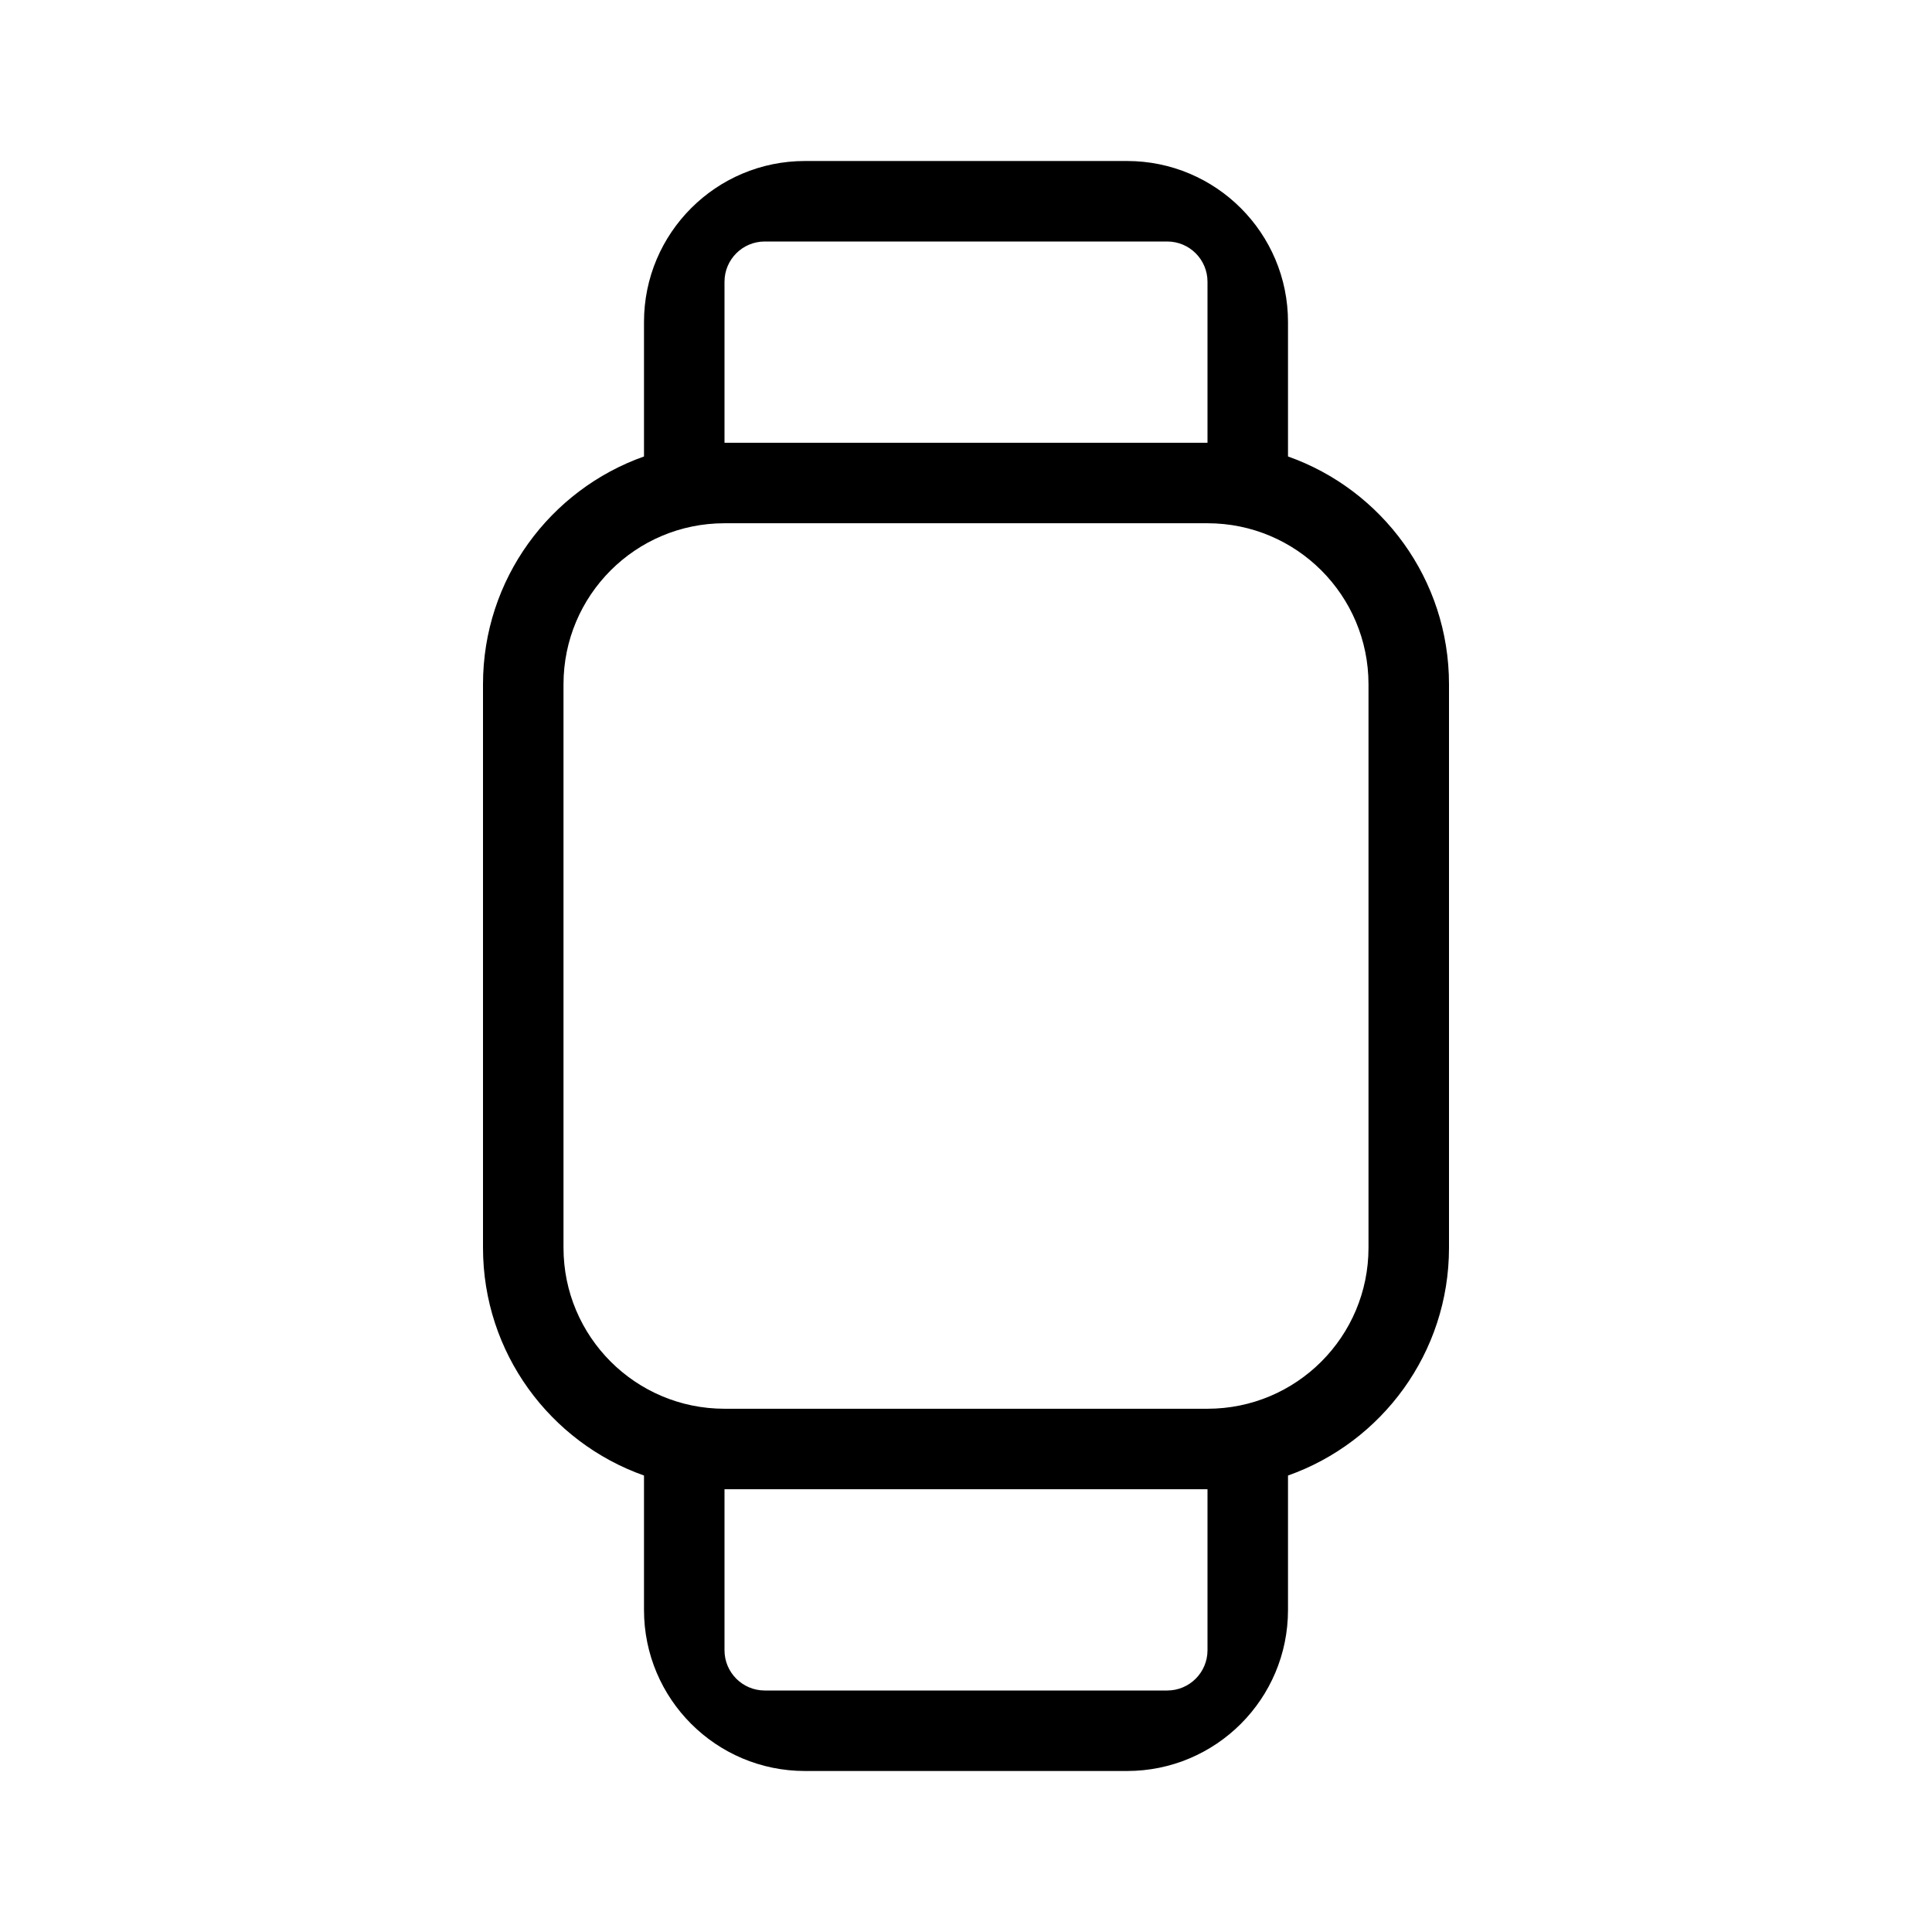
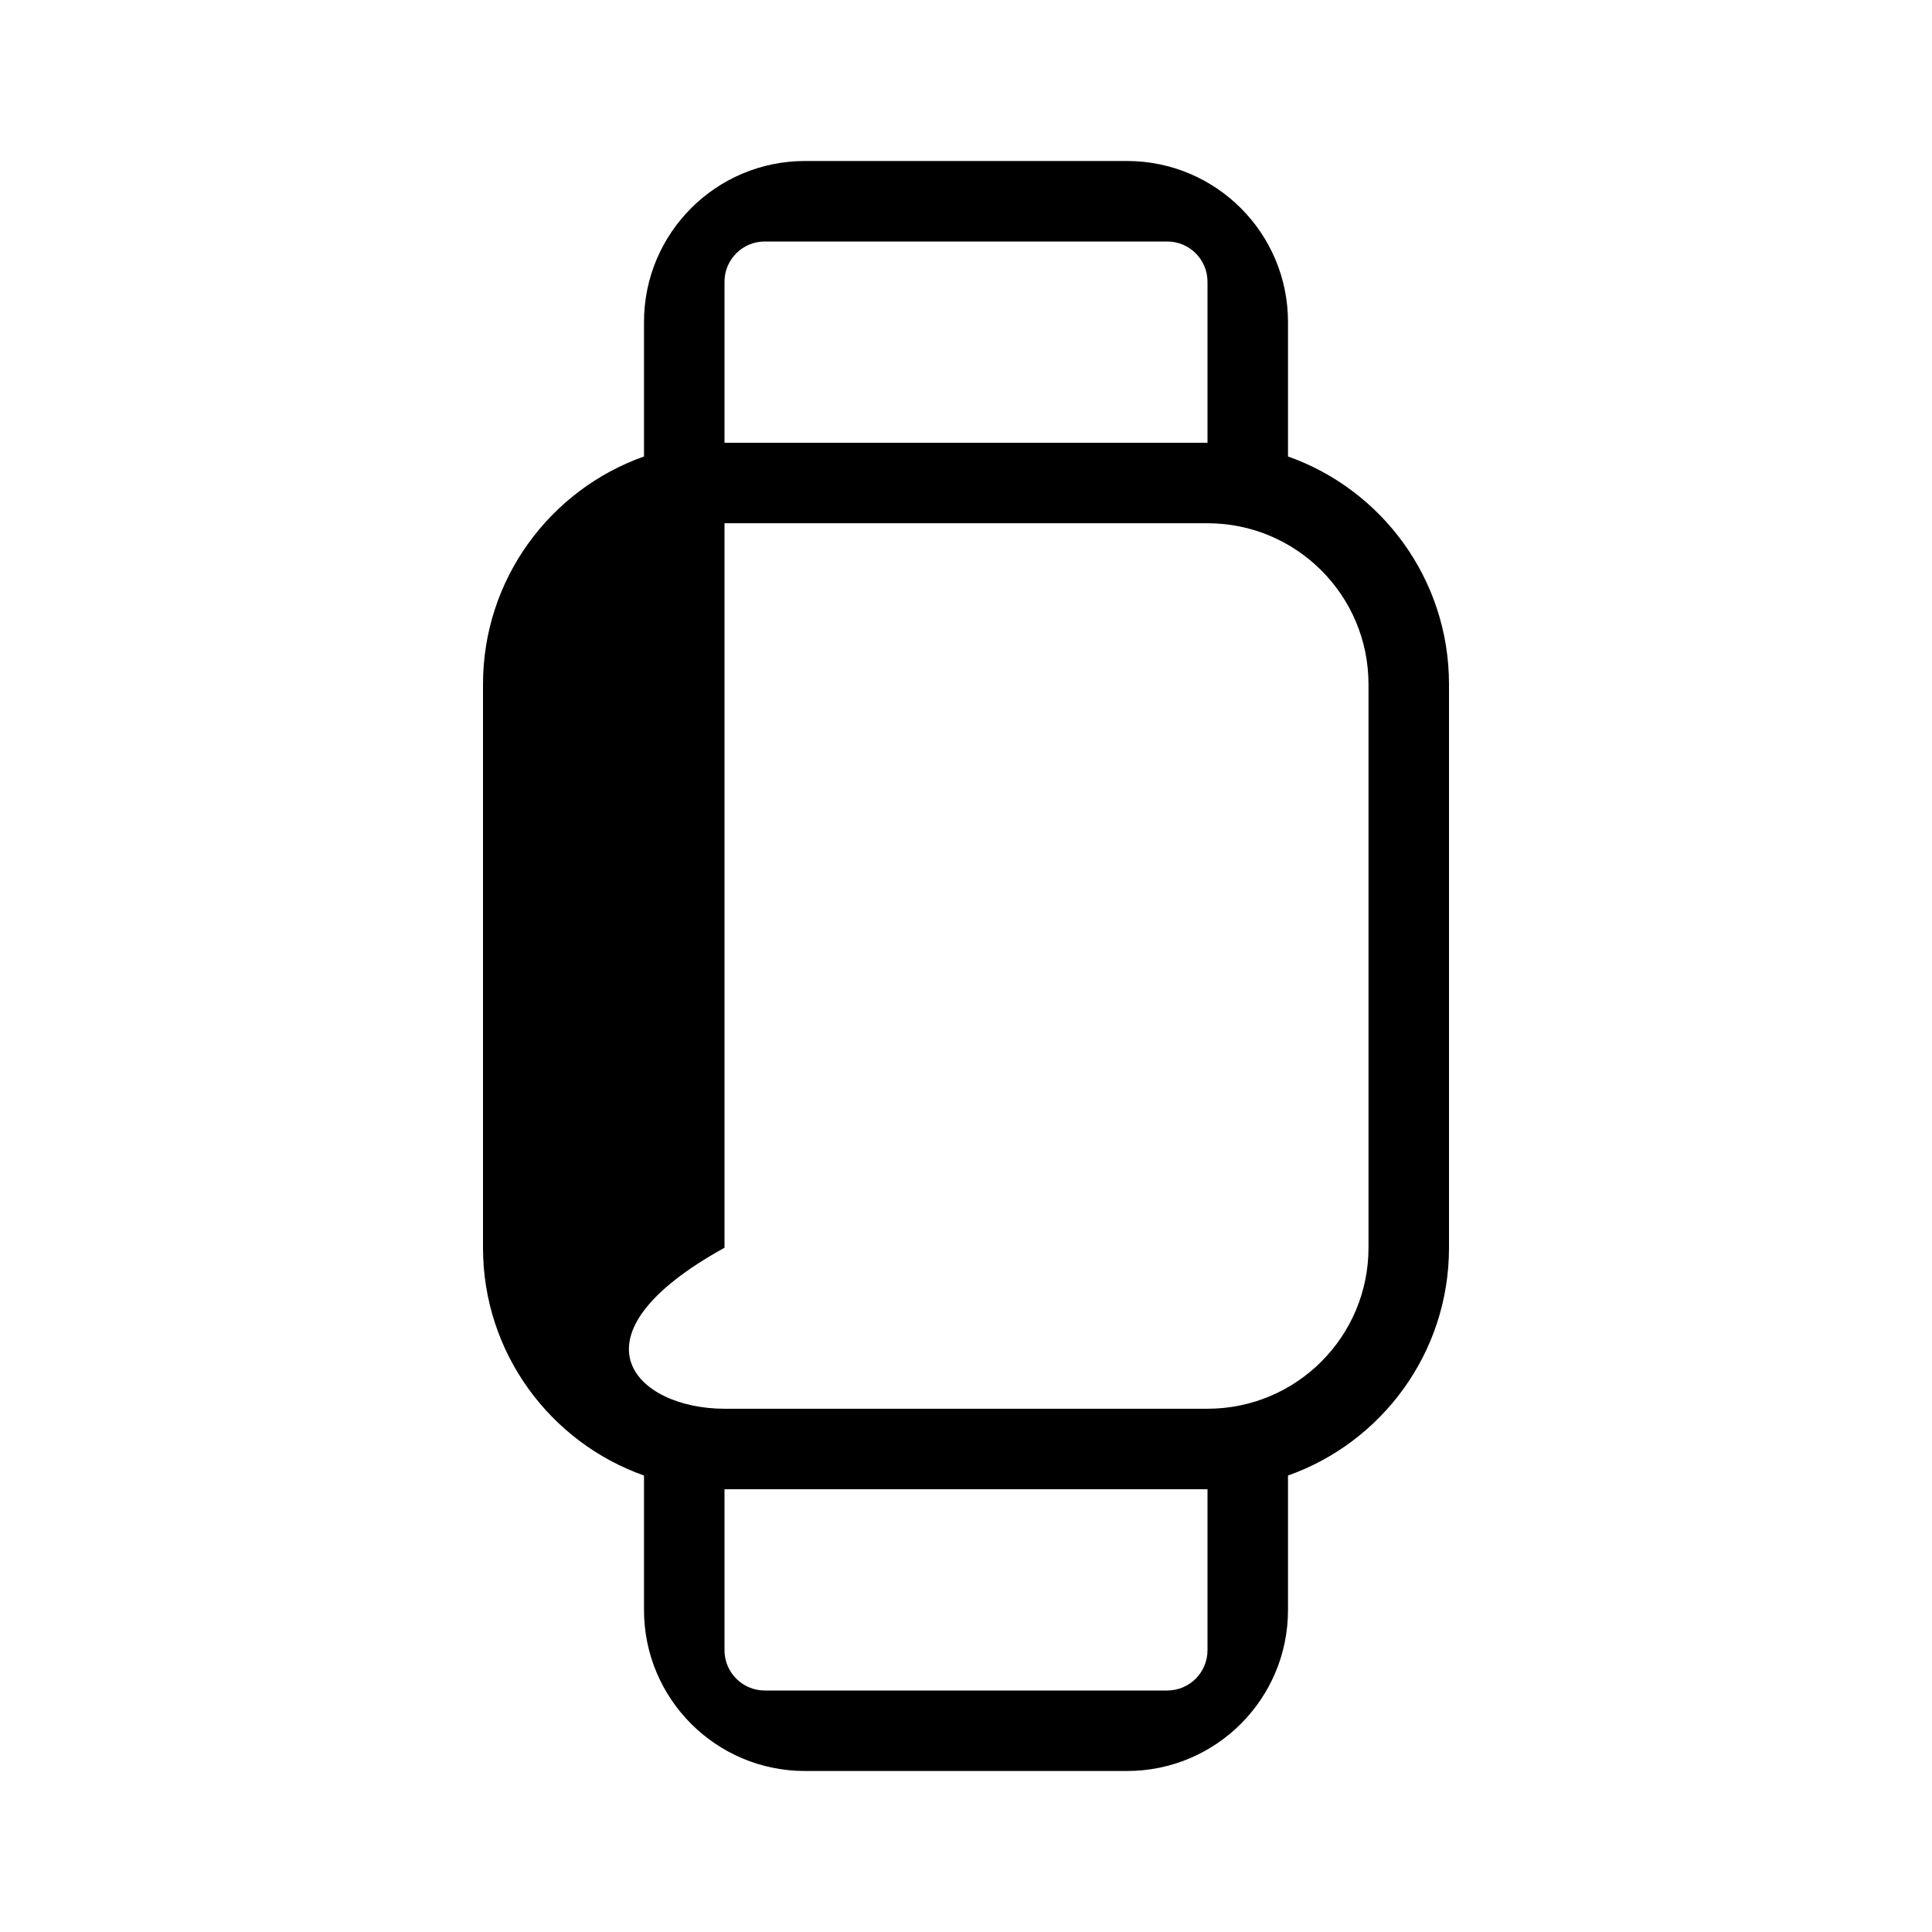
<svg xmlns="http://www.w3.org/2000/svg" width="48" height="48" viewBox="0 0 48 48" fill="none">
-   <path fill-rule="evenodd" clip-rule="evenodd" d="M16 8C16 5.791 17.791 4 20 4H28C30.209 4 32 5.791 32 8V11.341C34.33 12.165 36 14.388 36 17V31C36 33.612 34.33 35.835 32 36.659V40C32 42.209 30.209 44 28 44H20C17.791 44 16 42.209 16 40V36.659C13.67 35.835 12 33.612 12 31V17C12 14.388 13.67 12.165 16 11.341V8ZM19 6C18.448 6 18 6.448 18 7V11H30V7C30 6.448 29.552 6 29 6H19ZM18 37H30V41C30 41.552 29.552 42 29 42H19C18.448 42 18 41.552 18 41V37ZM18 13C15.791 13 14 14.791 14 17V31C14 33.209 15.791 35 18 35H30C32.209 35 34 33.209 34 31V17C34 14.791 32.209 13 30 13H18Z" fill="black" />
+   <path fill-rule="evenodd" clip-rule="evenodd" d="M16 8C16 5.791 17.791 4 20 4H28C30.209 4 32 5.791 32 8V11.341C34.33 12.165 36 14.388 36 17V31C36 33.612 34.33 35.835 32 36.659V40C32 42.209 30.209 44 28 44H20C17.791 44 16 42.209 16 40V36.659C13.67 35.835 12 33.612 12 31V17C12 14.388 13.67 12.165 16 11.341V8ZM19 6C18.448 6 18 6.448 18 7V11H30V7C30 6.448 29.552 6 29 6H19ZM18 37H30V41C30 41.552 29.552 42 29 42H19C18.448 42 18 41.552 18 41V37ZM18 13V31C14 33.209 15.791 35 18 35H30C32.209 35 34 33.209 34 31V17C34 14.791 32.209 13 30 13H18Z" fill="black" />
</svg>